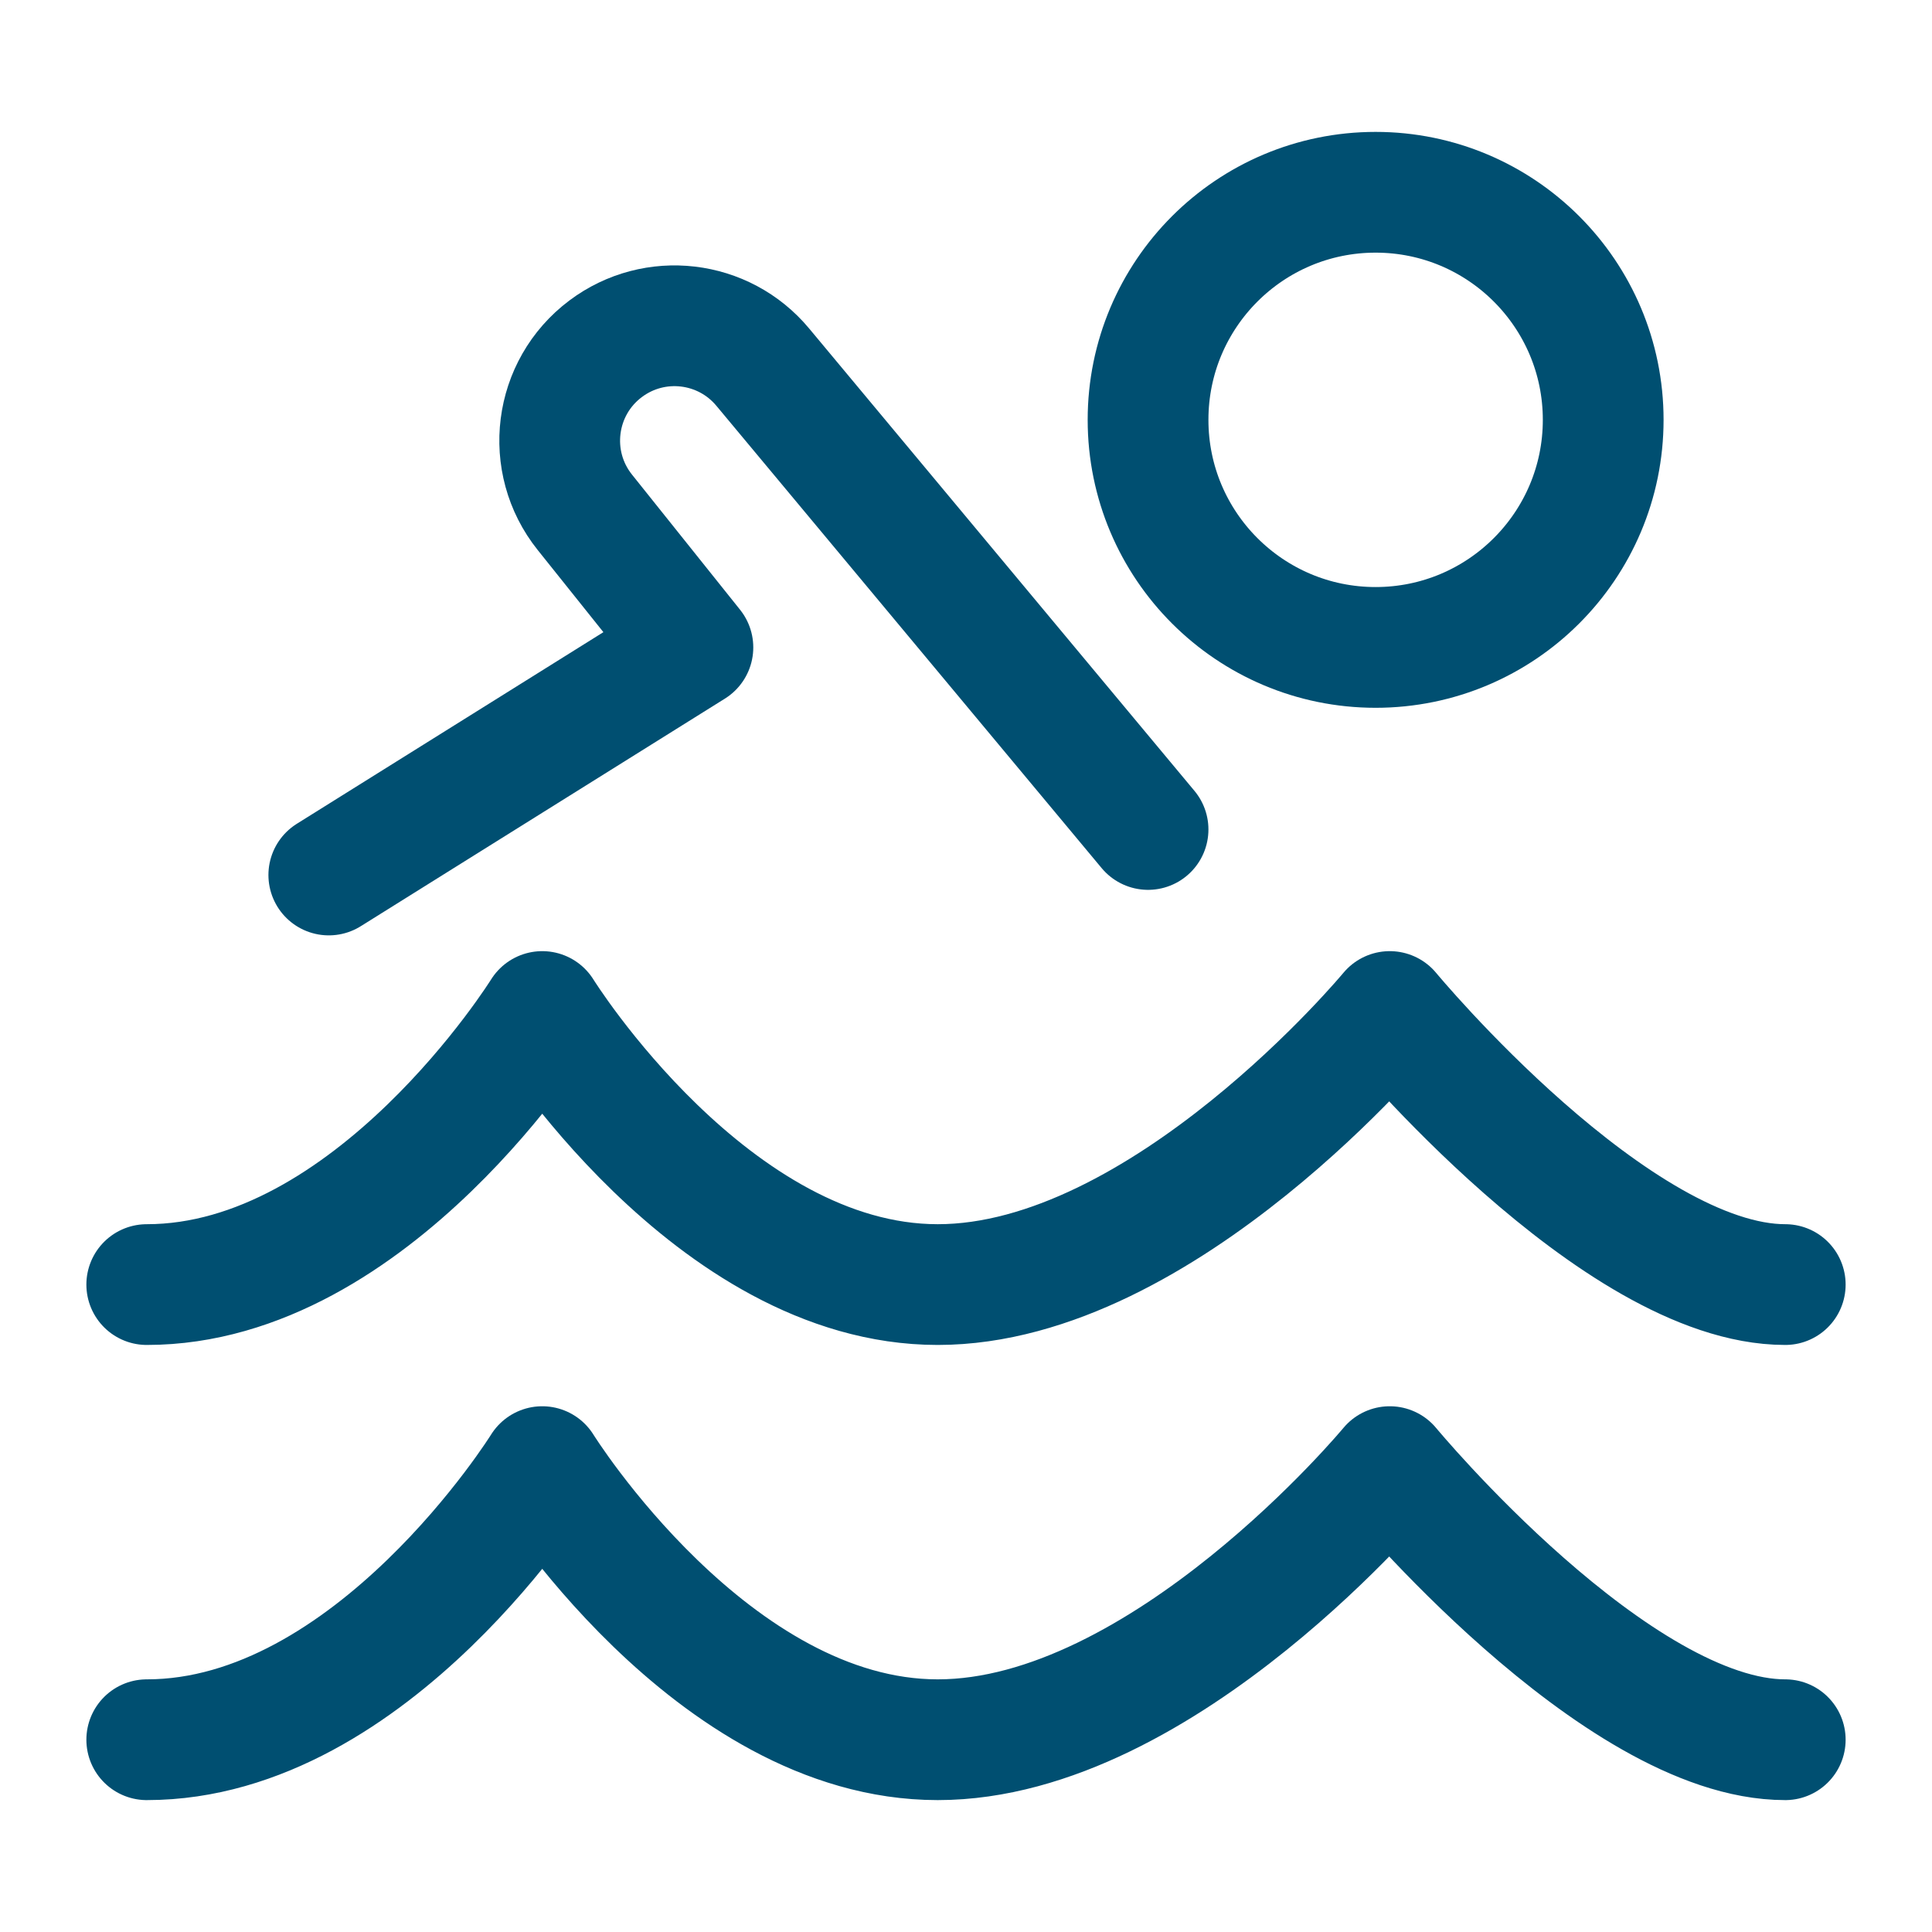
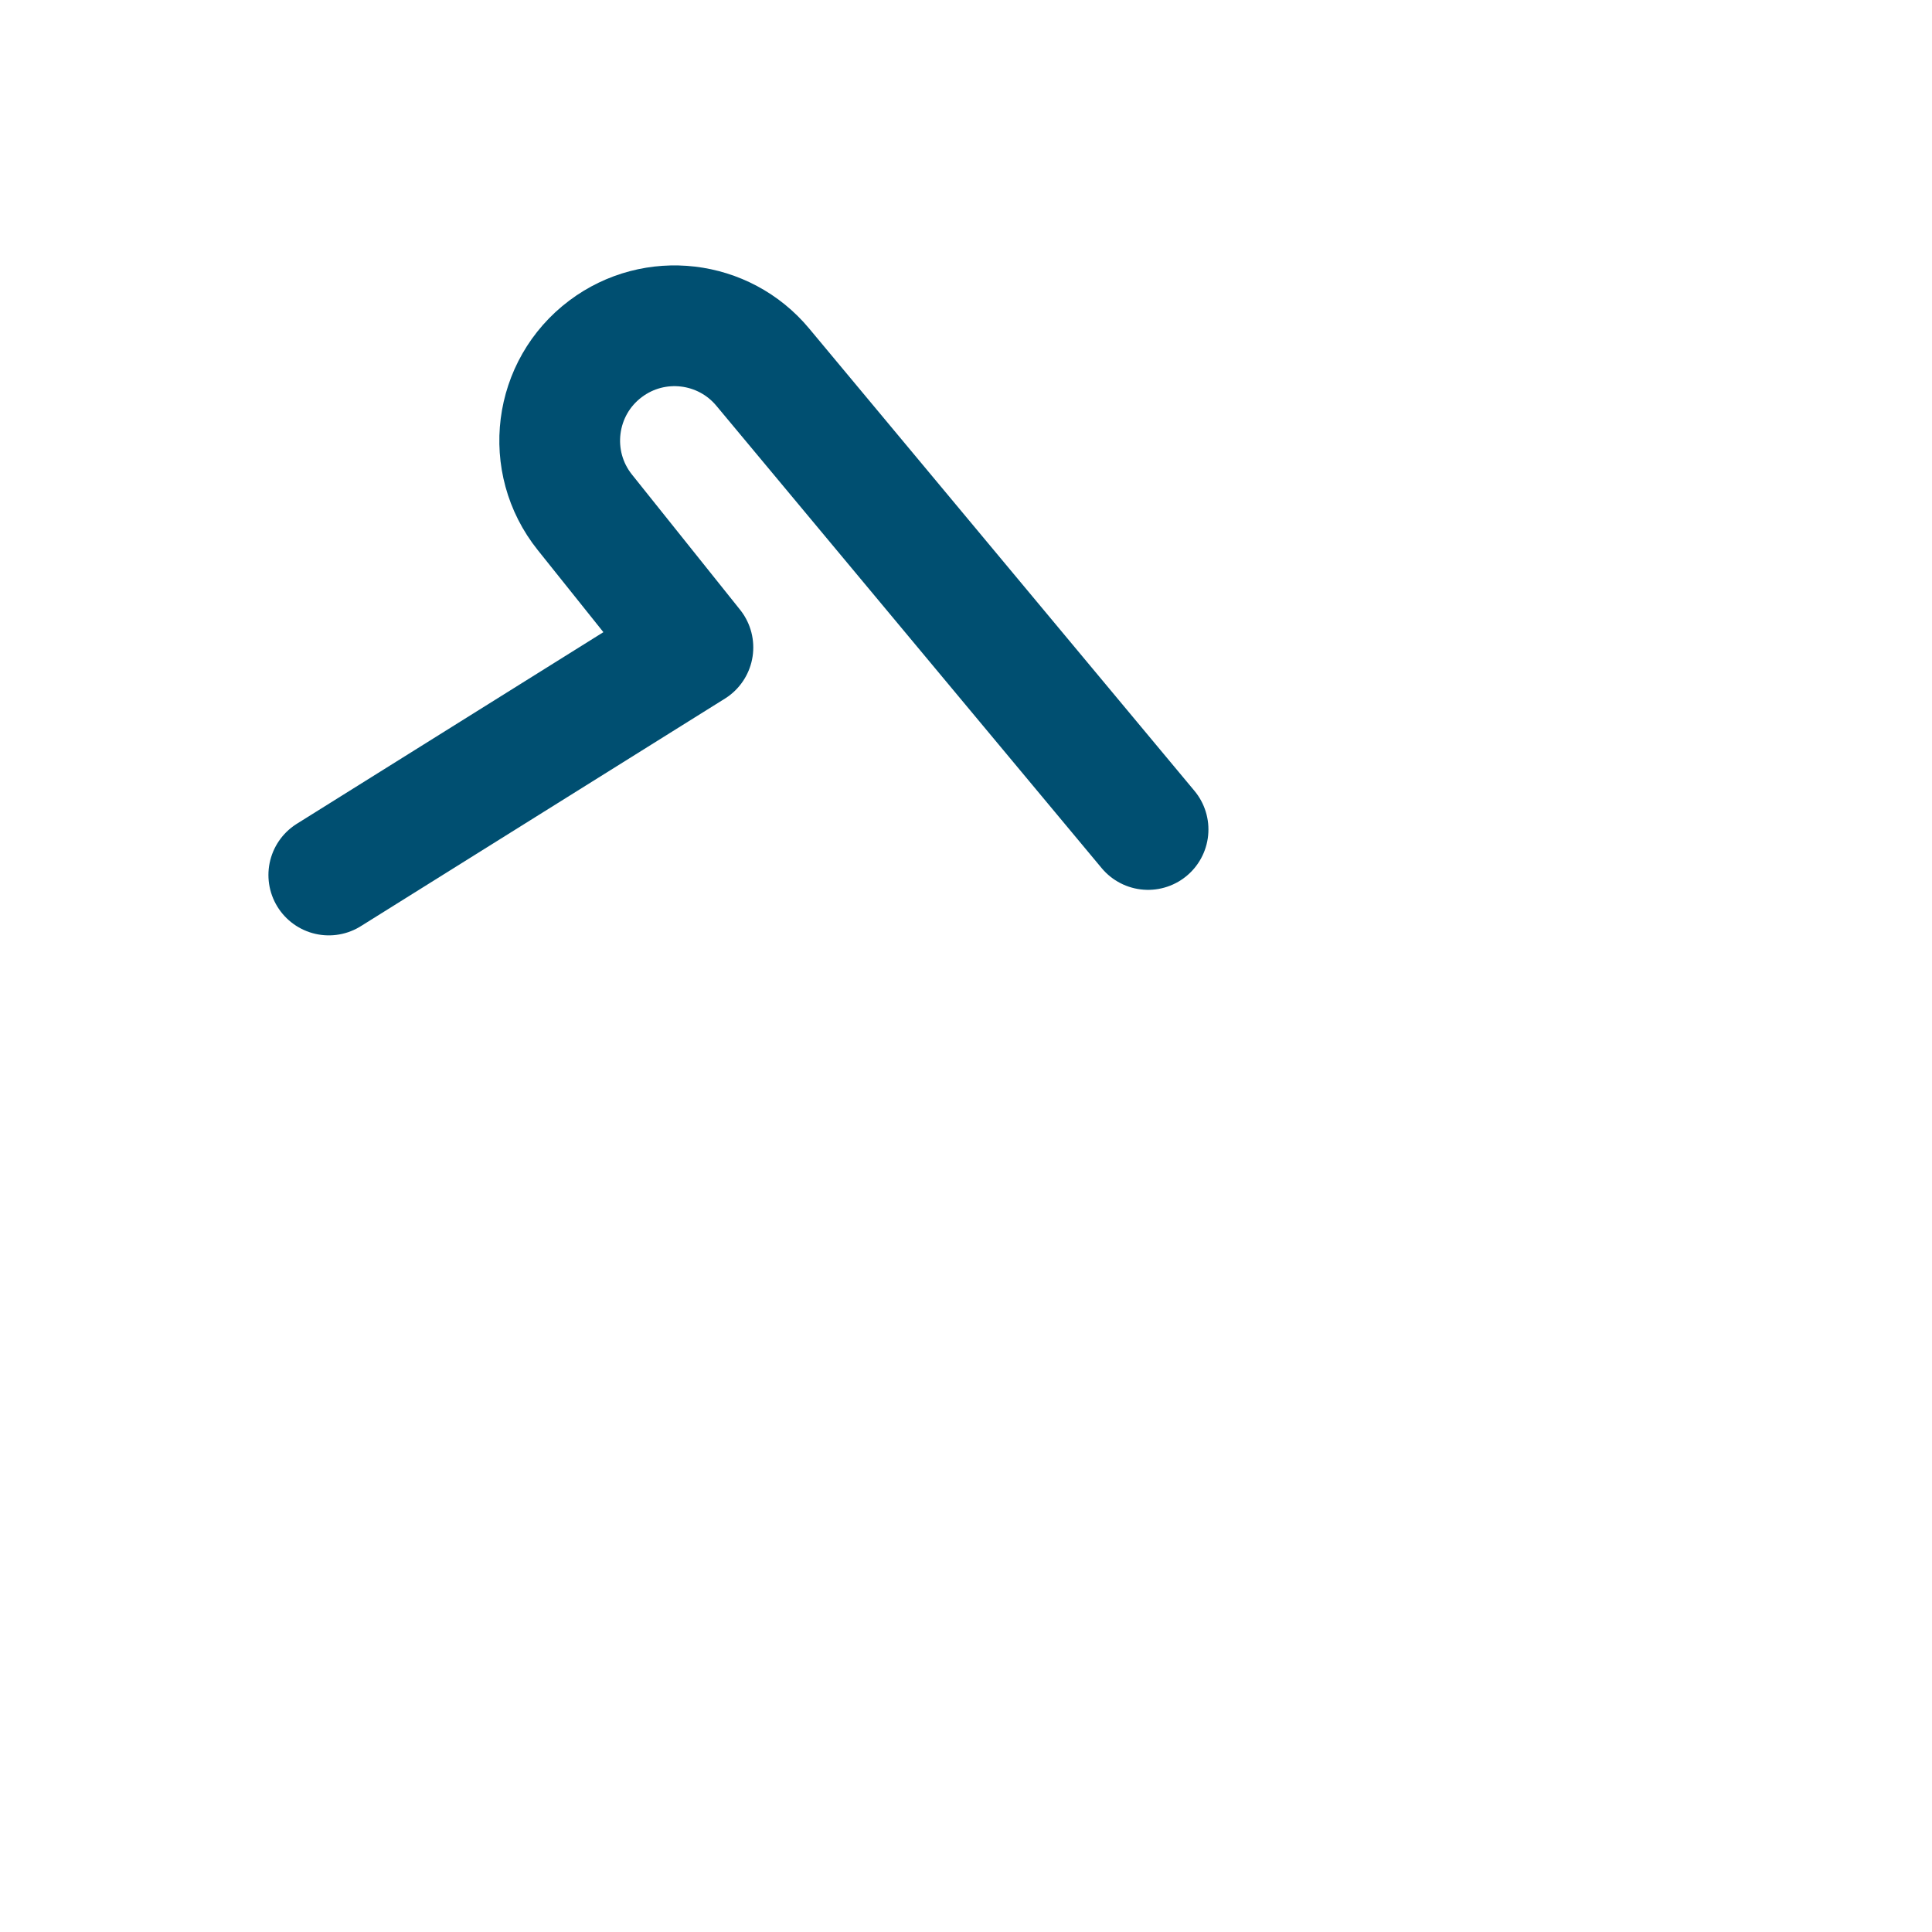
<svg xmlns="http://www.w3.org/2000/svg" width="48" height="48" viewBox="0 0 48 48" fill="none">
-   <path d="M3.646 31.915C9.261 31.915 13.472 25.131 13.472 25.131C13.472 25.131 17.683 31.915 23.298 31.915C28.913 31.915 34.528 25.131 34.528 25.131C34.528 25.131 40.142 31.915 44.354 31.915" stroke="#004F71" stroke-width="3" stroke-linecap="round" stroke-linejoin="round" />
-   <path d="M3.646 43.223C9.261 43.223 13.472 36.438 13.472 36.438C13.472 36.438 17.683 43.223 23.298 43.223C28.913 43.223 34.528 36.438 34.528 36.438C34.528 36.438 40.142 43.223 44.354 43.223" stroke="#004F71" stroke-width="3" stroke-linecap="round" stroke-linejoin="round" />
  <path d="M8.169 21.739L17.215 16.085L14.531 12.729C13.525 11.472 13.758 9.631 15.047 8.665C16.262 7.753 17.978 7.954 18.95 9.121L28.523 20.608" stroke="#004F71" stroke-width="3" stroke-linecap="round" stroke-linejoin="round" />
-   <path d="M34.177 16.085C37.299 16.085 39.831 13.553 39.831 10.431C39.831 7.308 37.299 4.777 34.177 4.777C31.054 4.777 28.523 7.308 28.523 10.431C28.523 13.553 31.054 16.085 34.177 16.085Z" stroke="#004F71" stroke-width="3" stroke-linecap="round" stroke-linejoin="round" />
</svg>